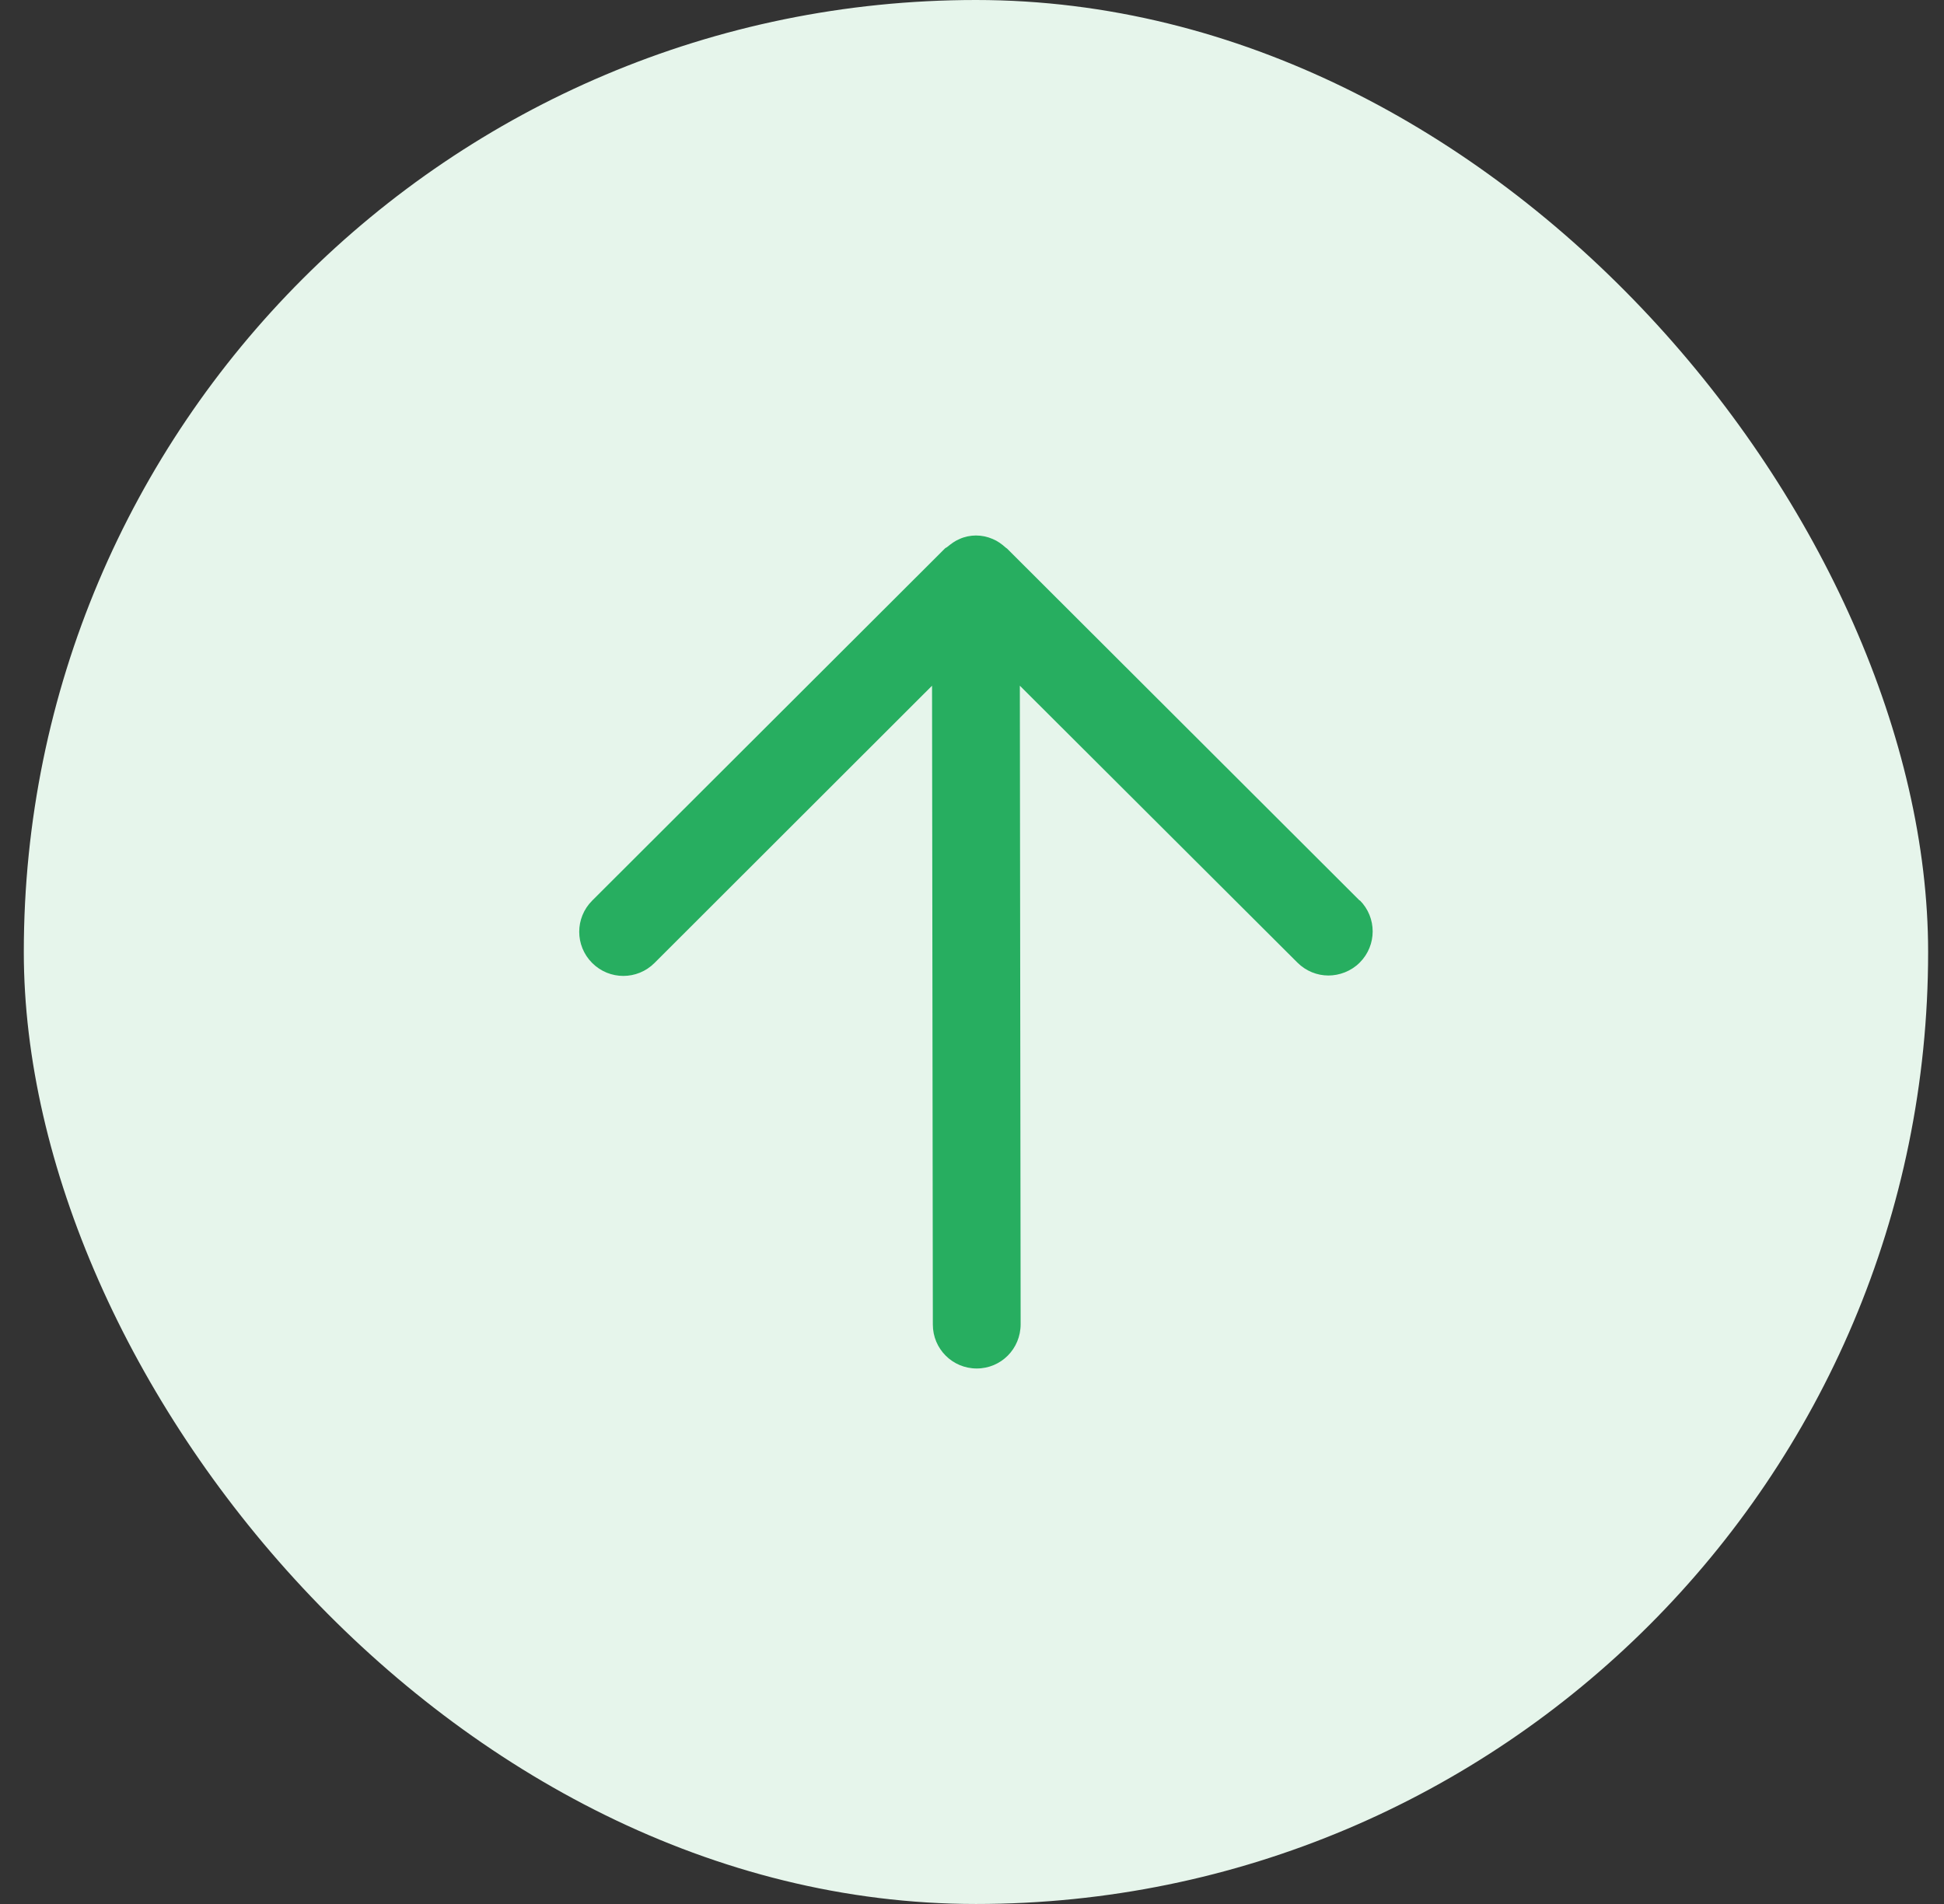
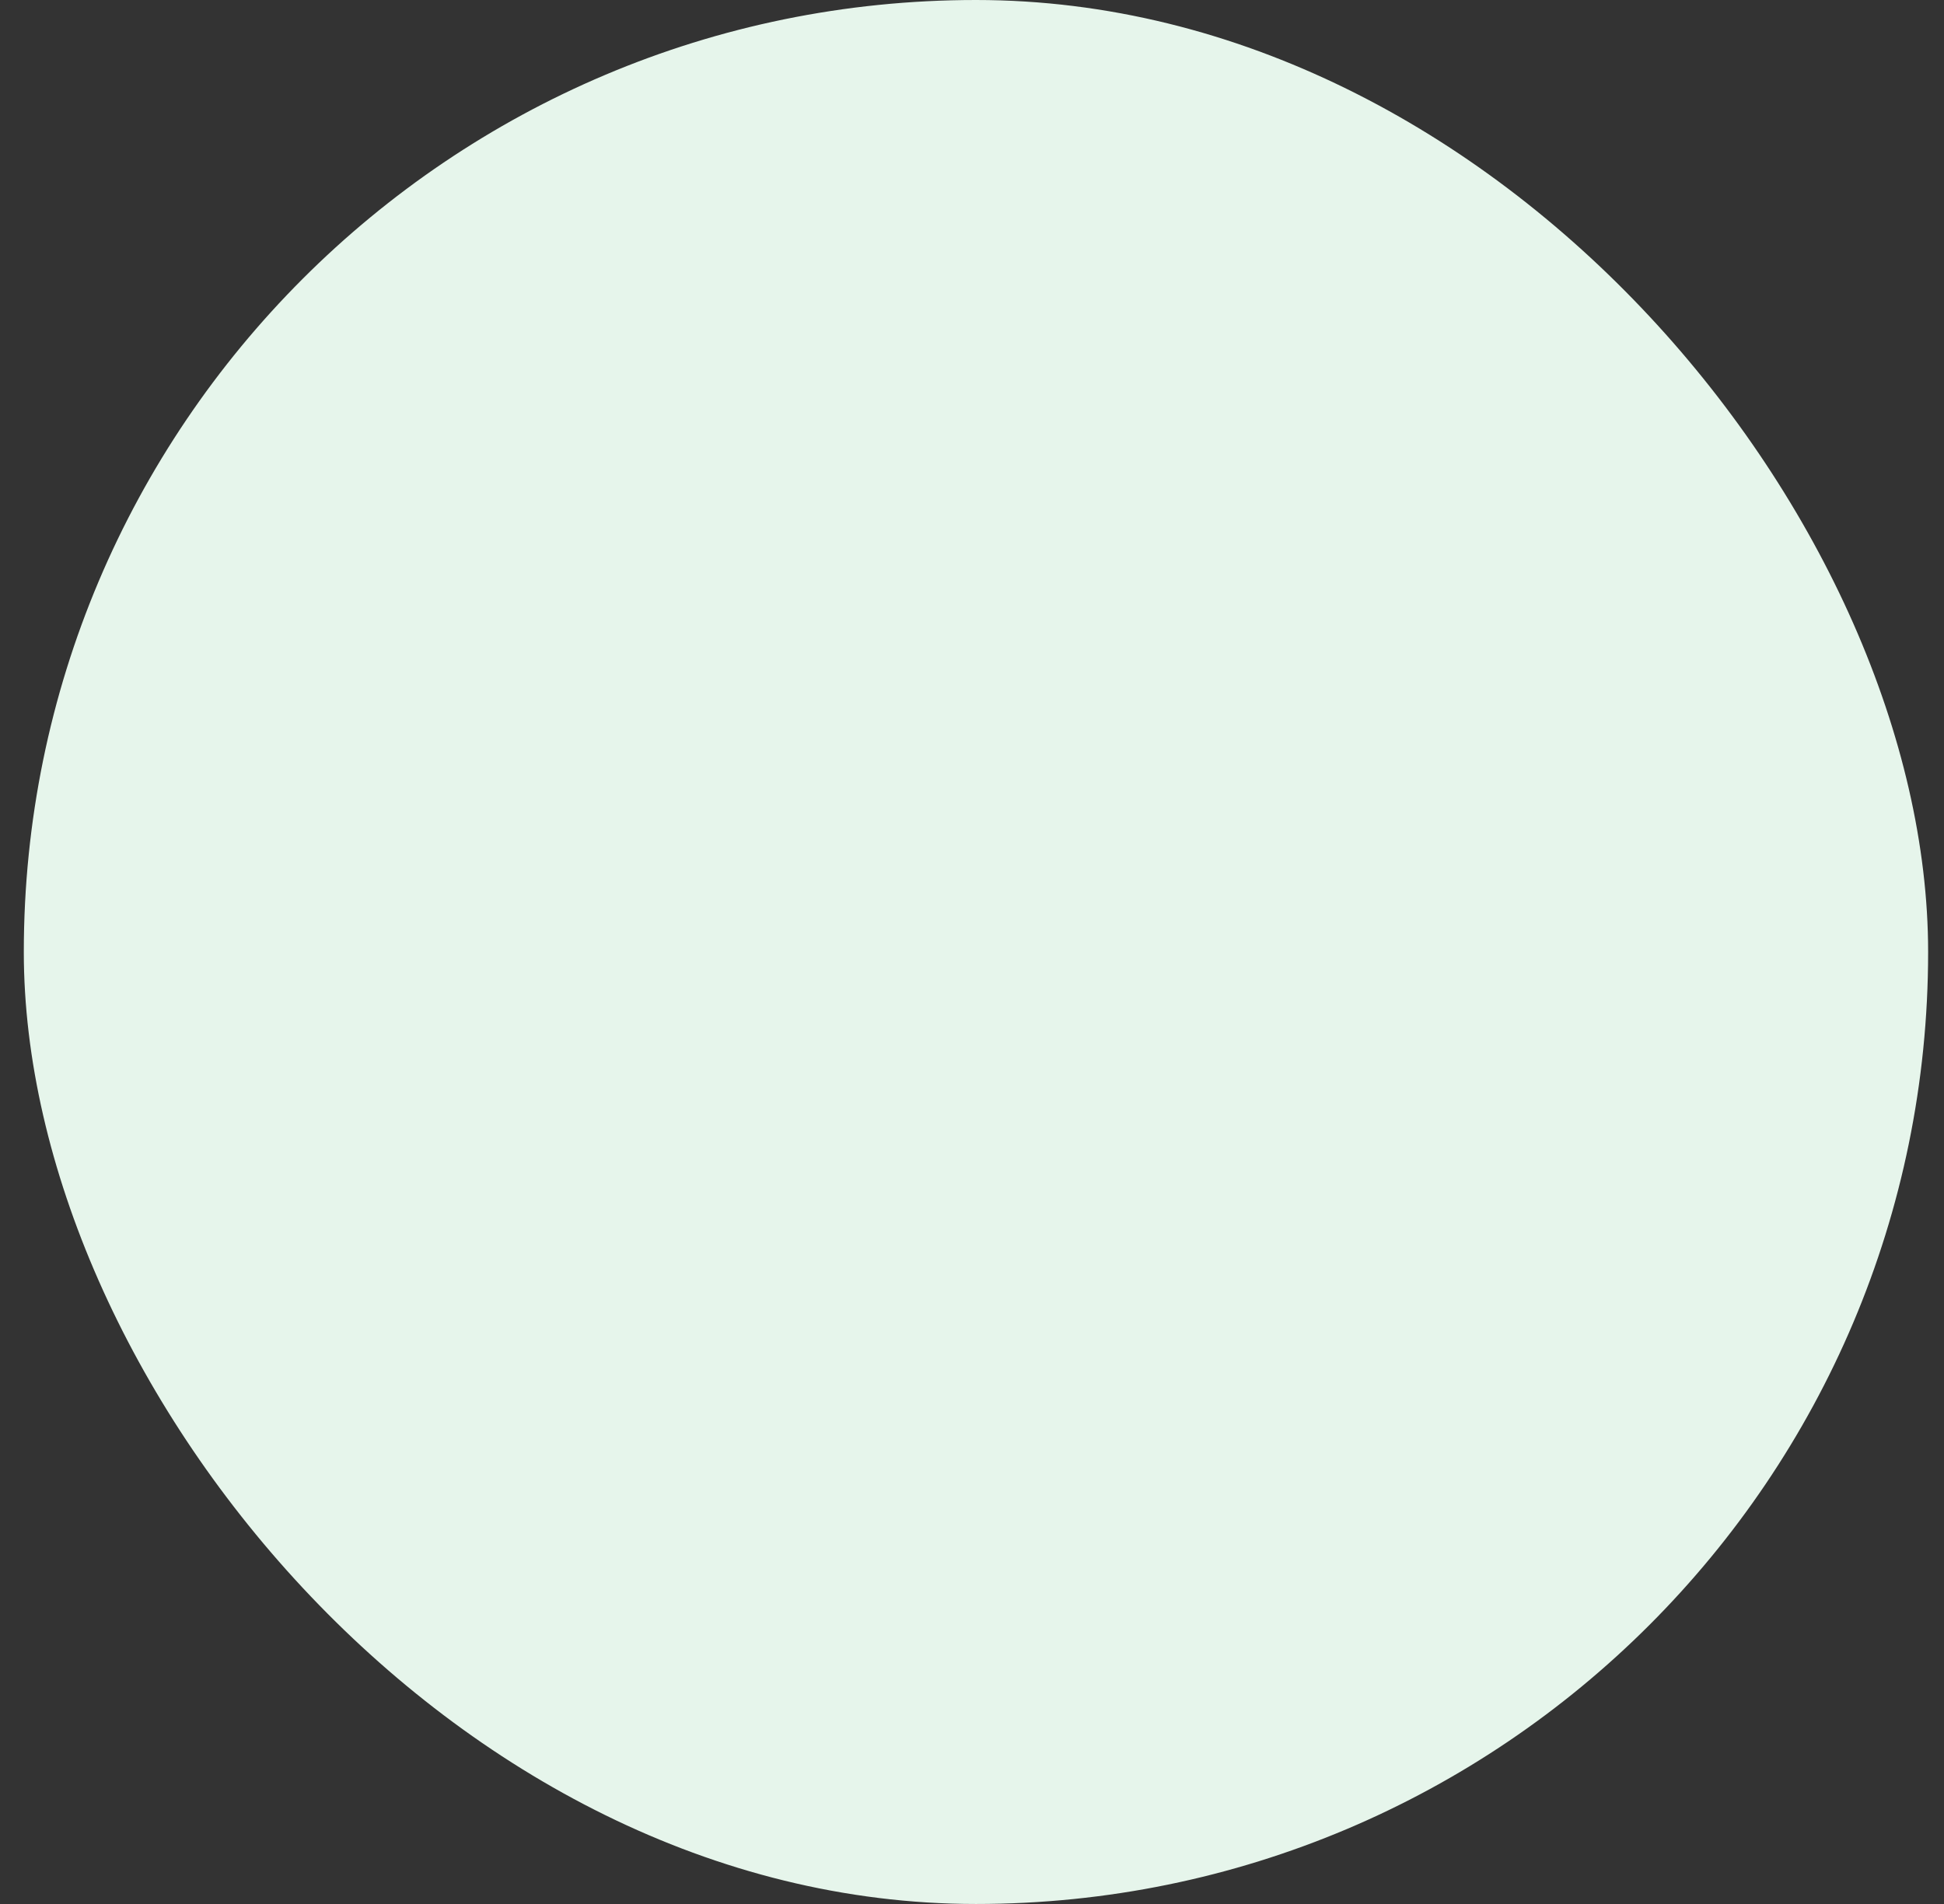
<svg xmlns="http://www.w3.org/2000/svg" width="49" height="48" viewBox="0 0 49 48" fill="none">
  <rect x="0" y="0" width="49" height="48" fill="#333333" stroke="none" />
  <rect x="0.6" width="48" height="48" rx="24" fill="#E6F5EB" />
-   <path d="M34.273 22.705L25.38 13.826C25.38 13.826 25.36 13.816 25.351 13.806C25.252 13.717 25.143 13.638 25.024 13.589C24.886 13.53 24.748 13.5 24.6 13.5C24.461 13.5 24.313 13.53 24.185 13.589C24.066 13.638 23.977 13.708 23.878 13.787C23.858 13.806 23.839 13.806 23.819 13.826L14.926 22.705C14.491 23.14 14.491 23.842 14.926 24.277C15.361 24.712 16.062 24.712 16.497 24.277L23.493 17.287L23.513 33.393C23.513 34.006 24.007 34.5 24.619 34.5C25.232 34.5 25.726 34.006 25.726 33.383L25.706 17.287L32.702 24.267C32.92 24.485 33.206 24.593 33.483 24.593C33.76 24.593 34.056 24.485 34.273 24.267C34.708 23.832 34.708 23.13 34.273 22.695V22.705Z" fill="#27AE60" />
</svg>